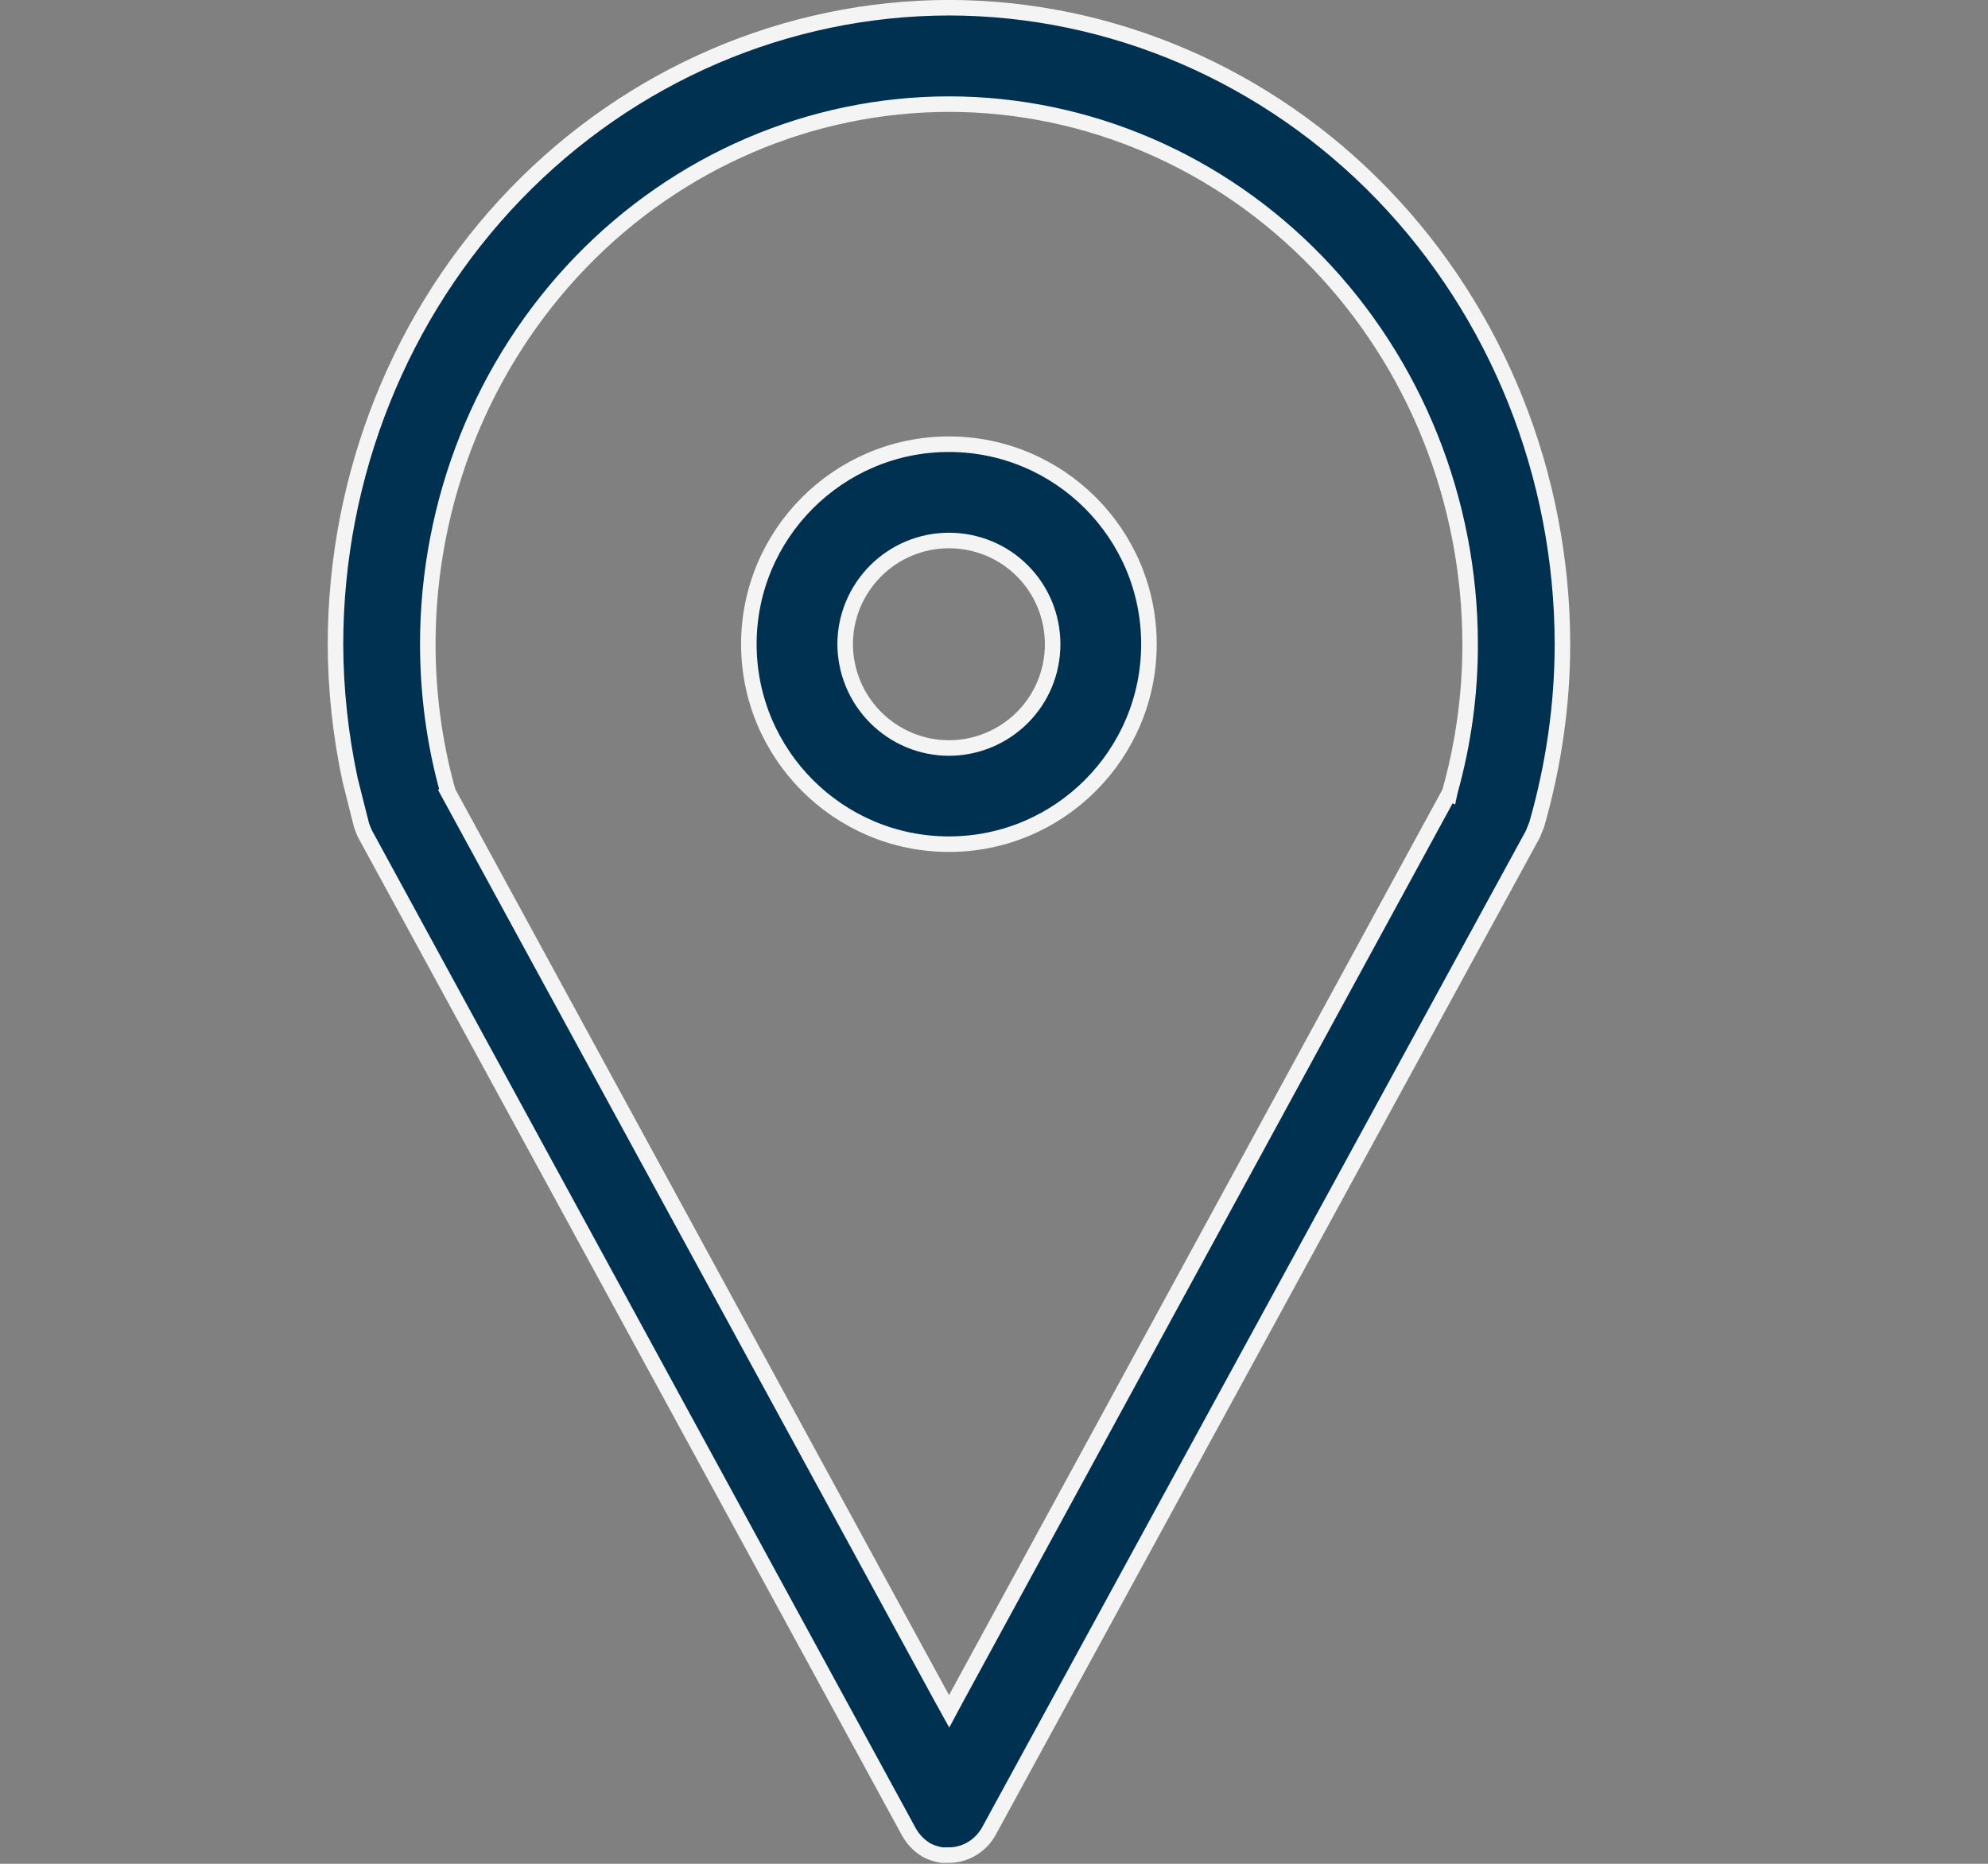
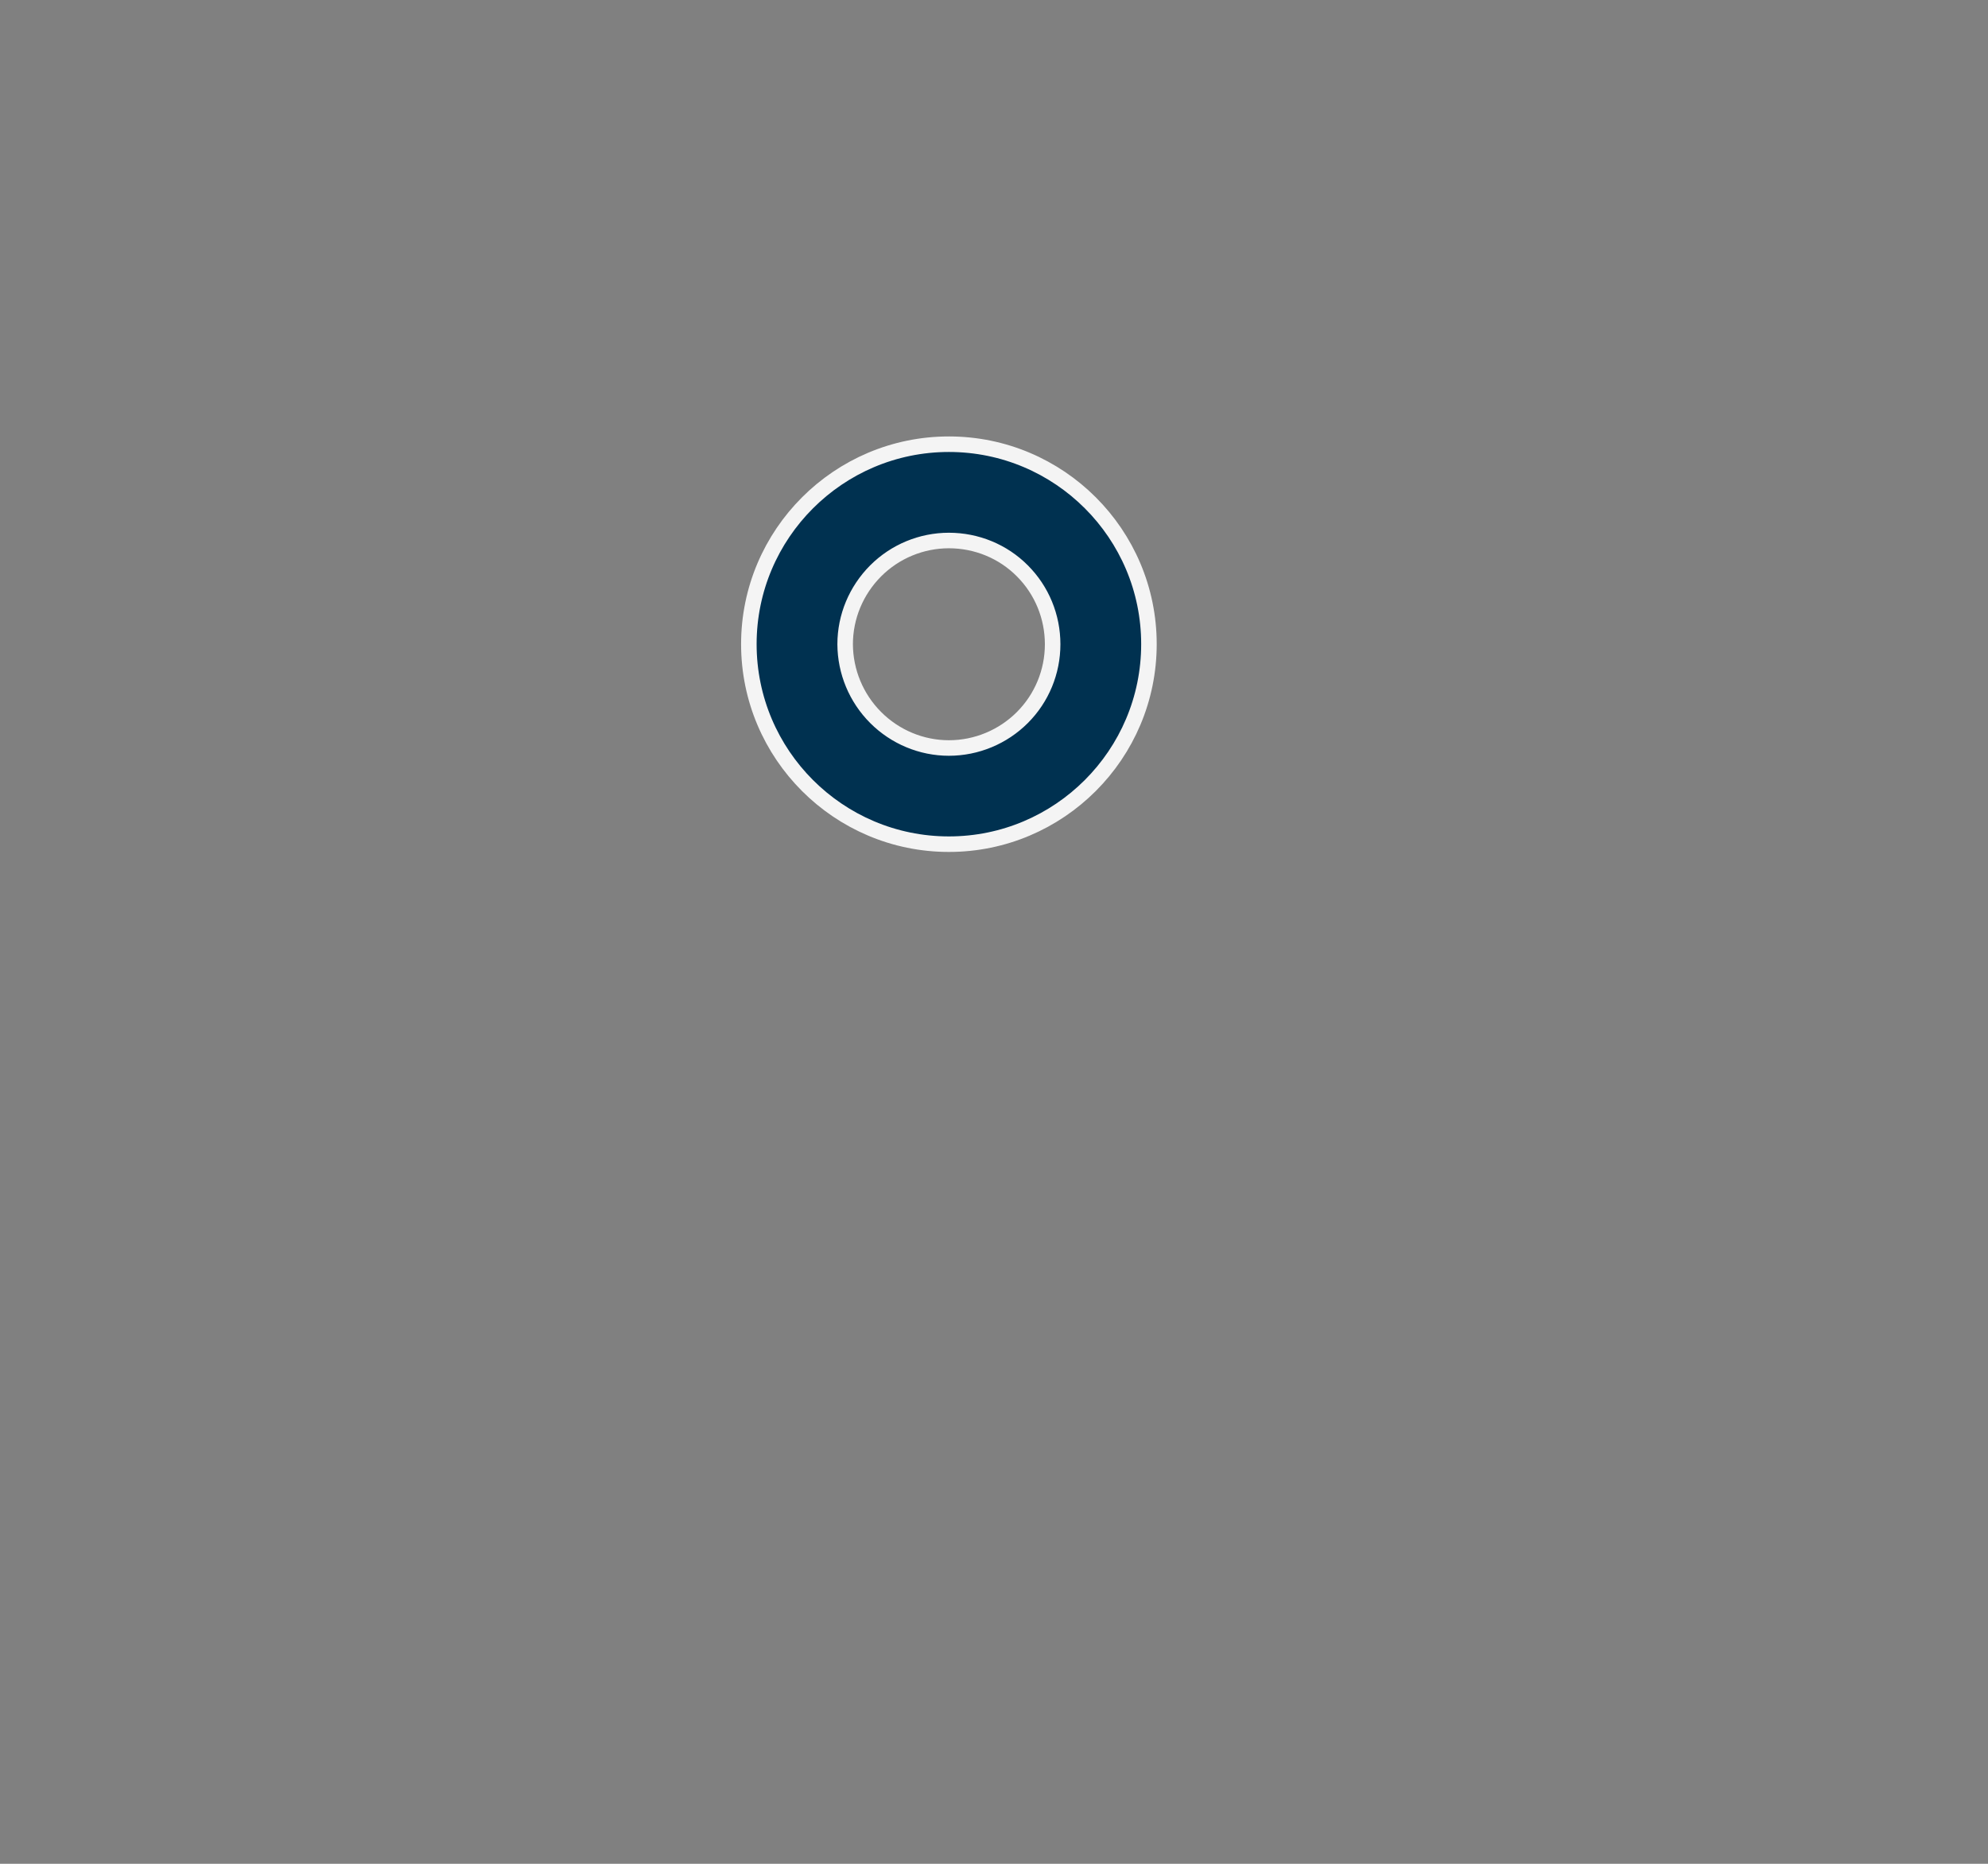
<svg xmlns="http://www.w3.org/2000/svg" width="16" height="15" viewBox="0 0 16 15" fill="none">
  <rect x="0" y="0" width="16" height="15" fill="#808080" stroke="none" />
  <path d="M7.637 3.575C8.525 3.575 9.247 4.296 9.247 5.184C9.247 6.072 8.525 6.794 7.637 6.794C6.749 6.794 6.027 6.072 6.027 5.184C6.027 4.297 6.749 3.575 7.637 3.575ZM7.637 4.35C7.416 4.35 7.204 4.438 7.048 4.594C6.891 4.751 6.802 4.963 6.802 5.185C6.803 5.406 6.891 5.618 7.048 5.775C7.204 5.931 7.416 6.02 7.637 6.02C7.859 6.02 8.072 5.931 8.228 5.775C8.385 5.618 8.472 5.406 8.472 5.185C8.472 4.963 8.385 4.751 8.228 4.594C8.072 4.437 7.859 4.35 7.637 4.35Z" fill="#003150" stroke="#F4F4F4" stroke-width="0.125" />
-   <path d="M7.638 0.062C8.946 0.064 10.201 0.604 11.127 1.563C12.053 2.523 12.573 3.825 12.575 5.183C12.575 5.672 12.504 6.161 12.368 6.636L12.367 6.638L12.338 6.711L12.337 6.713L7.96 14.735C7.927 14.795 7.88 14.844 7.823 14.878C7.767 14.912 7.702 14.93 7.638 14.93H7.579C7.535 14.922 7.492 14.91 7.453 14.887C7.397 14.853 7.349 14.804 7.316 14.745L2.938 6.712C2.938 6.71 2.937 6.708 2.935 6.706C2.933 6.7 2.929 6.692 2.926 6.684C2.918 6.665 2.911 6.647 2.909 6.639L2.908 6.635L2.818 6.278C2.741 5.919 2.701 5.551 2.7 5.182C2.702 3.824 3.223 2.522 4.149 1.562C5.075 0.603 6.33 0.064 7.638 0.062ZM7.638 0.838C6.525 0.839 5.459 1.297 4.673 2.111C3.887 2.926 3.444 4.03 3.443 5.182C3.443 5.577 3.495 5.981 3.604 6.368L3.603 6.369L3.61 6.382L7.583 13.672L7.639 13.773L7.693 13.672L11.665 6.382L11.667 6.383L11.67 6.369C11.778 5.983 11.833 5.583 11.832 5.182C11.831 4.031 11.389 2.927 10.603 2.112C9.817 1.298 8.751 0.839 7.639 0.838H7.638Z" fill="#003150" stroke="#F4F4F4" stroke-width="0.125" />
</svg>